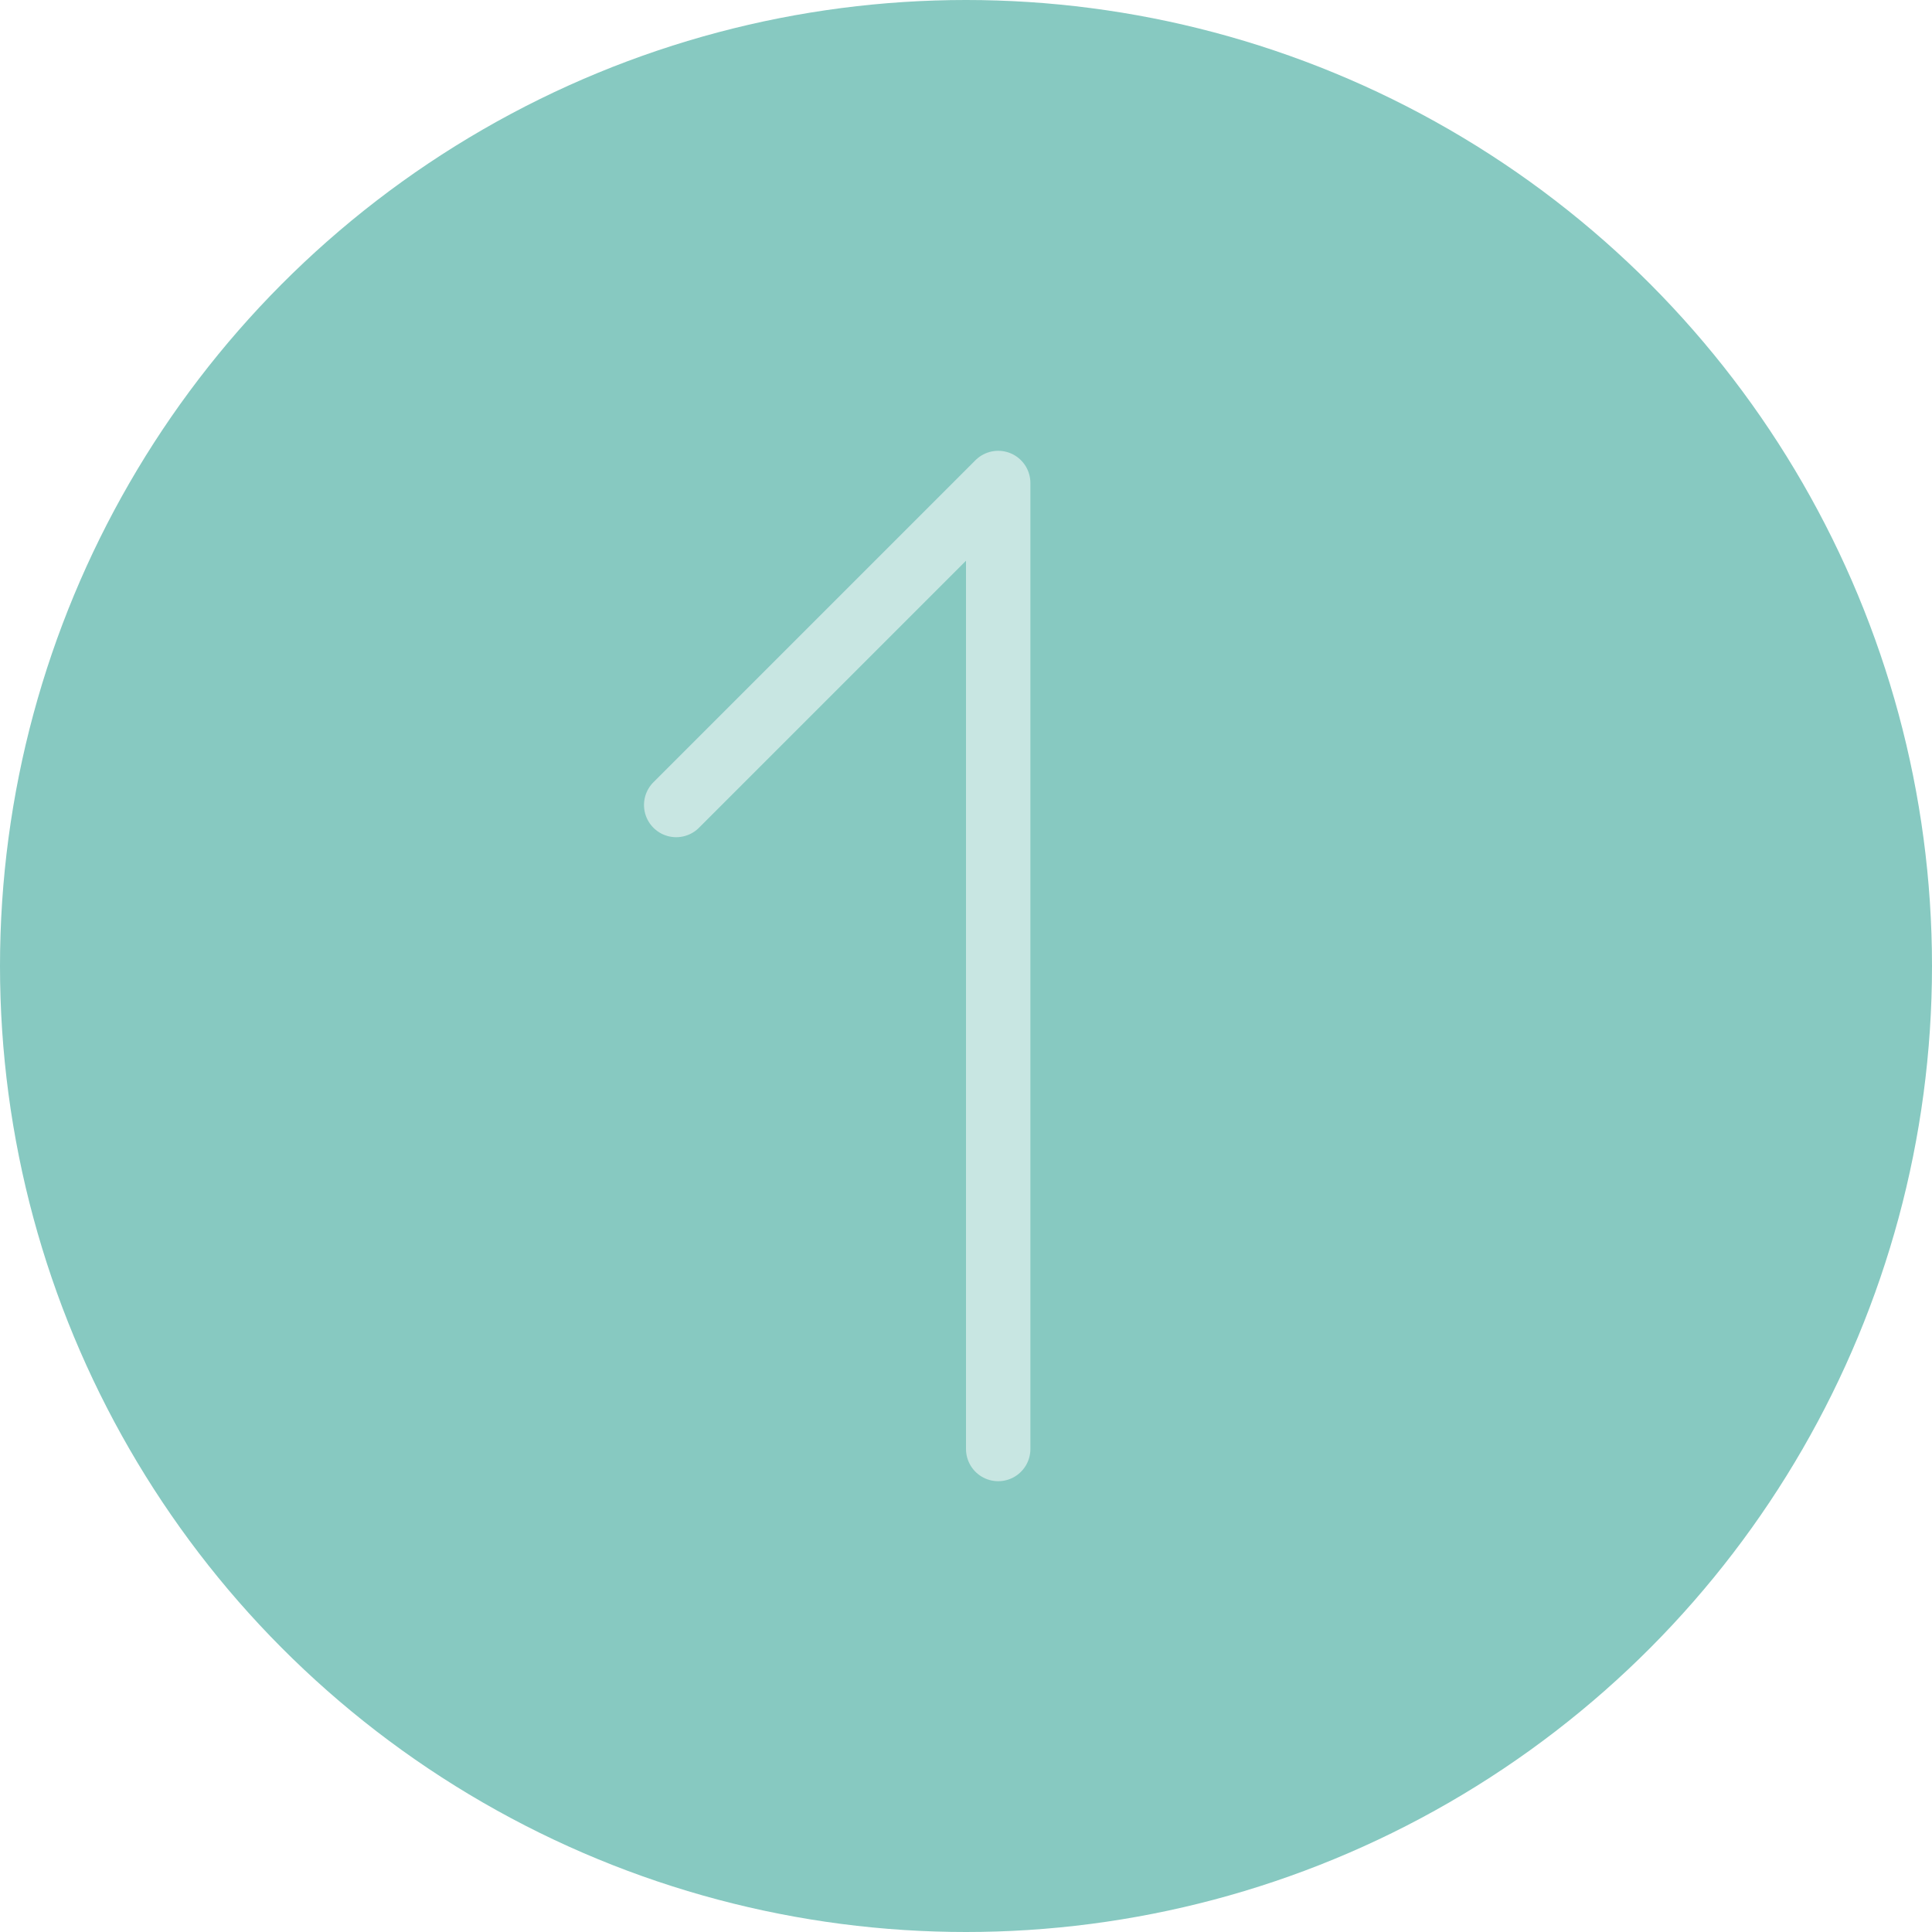
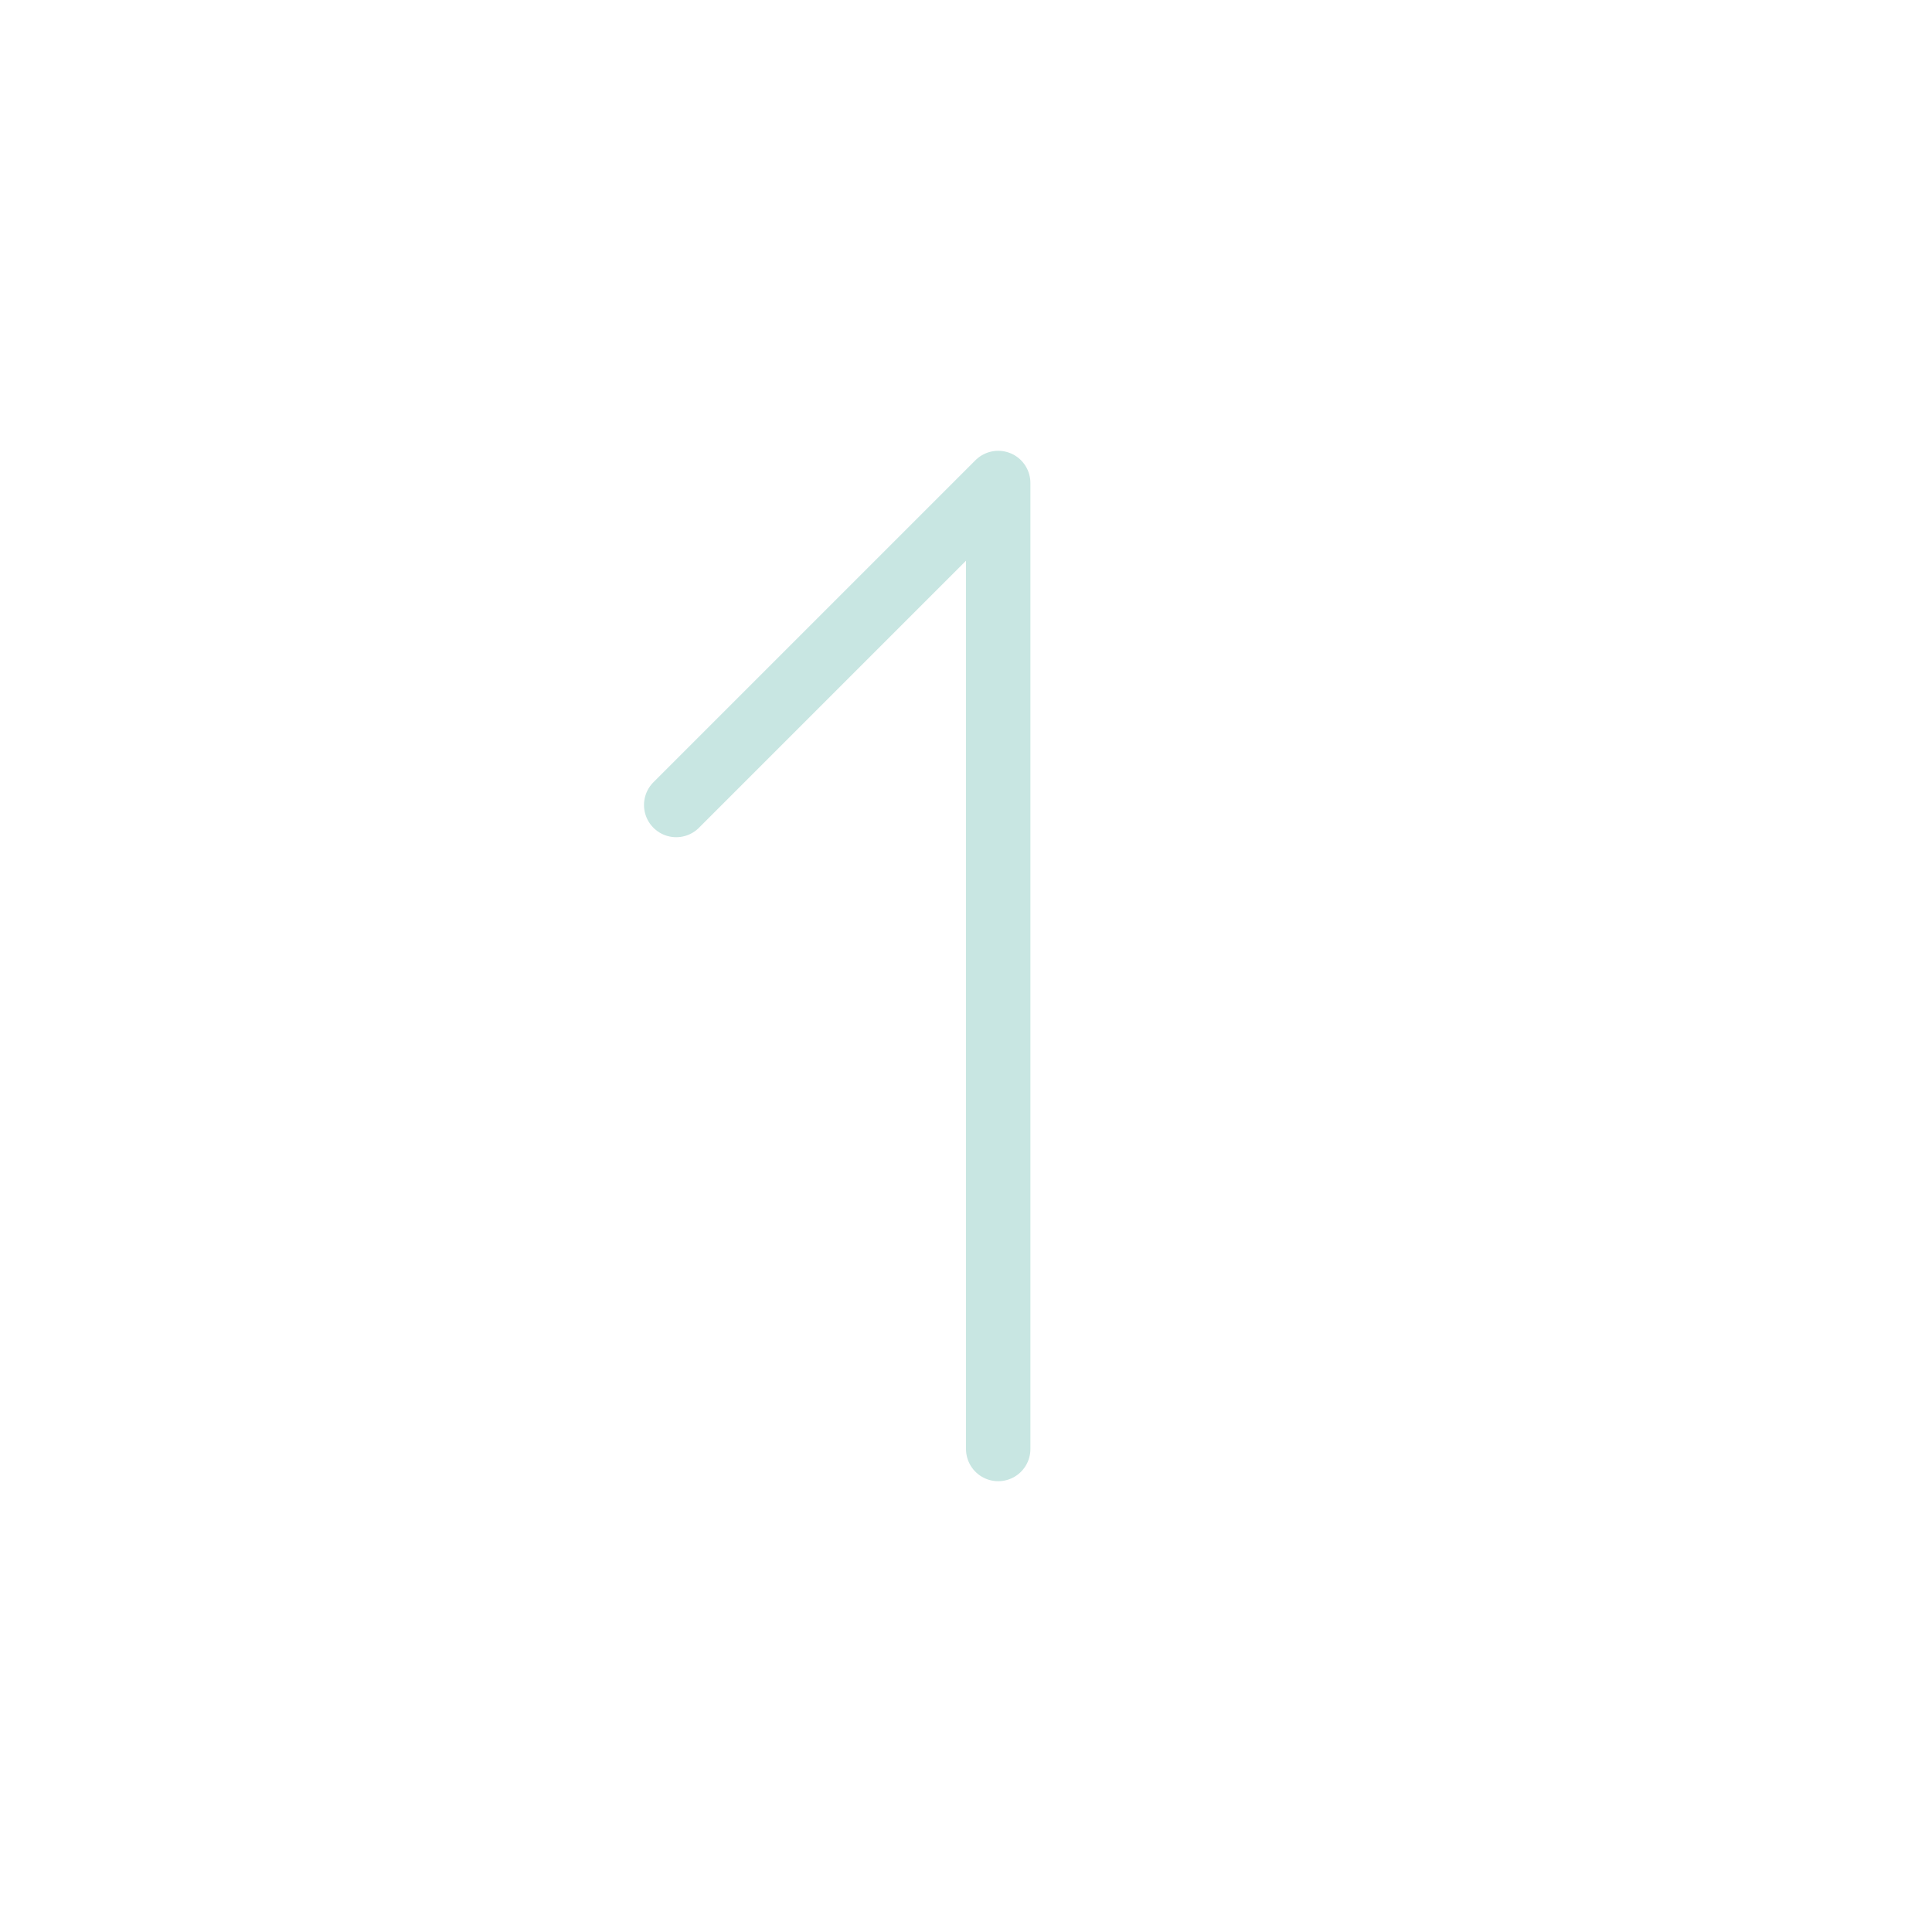
<svg xmlns="http://www.w3.org/2000/svg" version="1.1" x="0px" y="0px" width="60px" height="60px" viewBox="0 0 60 60" enable-background="new 0 0 60 60" xml:space="preserve">
  <defs>
</defs>
-   <circle fill-rule="evenodd" clip-rule="evenodd" fill="#87C9C1" cx="30" cy="30" r="30" />
  <polyline fill-rule="evenodd" clip-rule="evenodd" fill="none" stroke="#C8E6E2" stroke-width="2" stroke-linecap="round" stroke-linejoin="round" stroke-miterlimit="10" points="  21,25 31,15 31,45 " />
</svg>